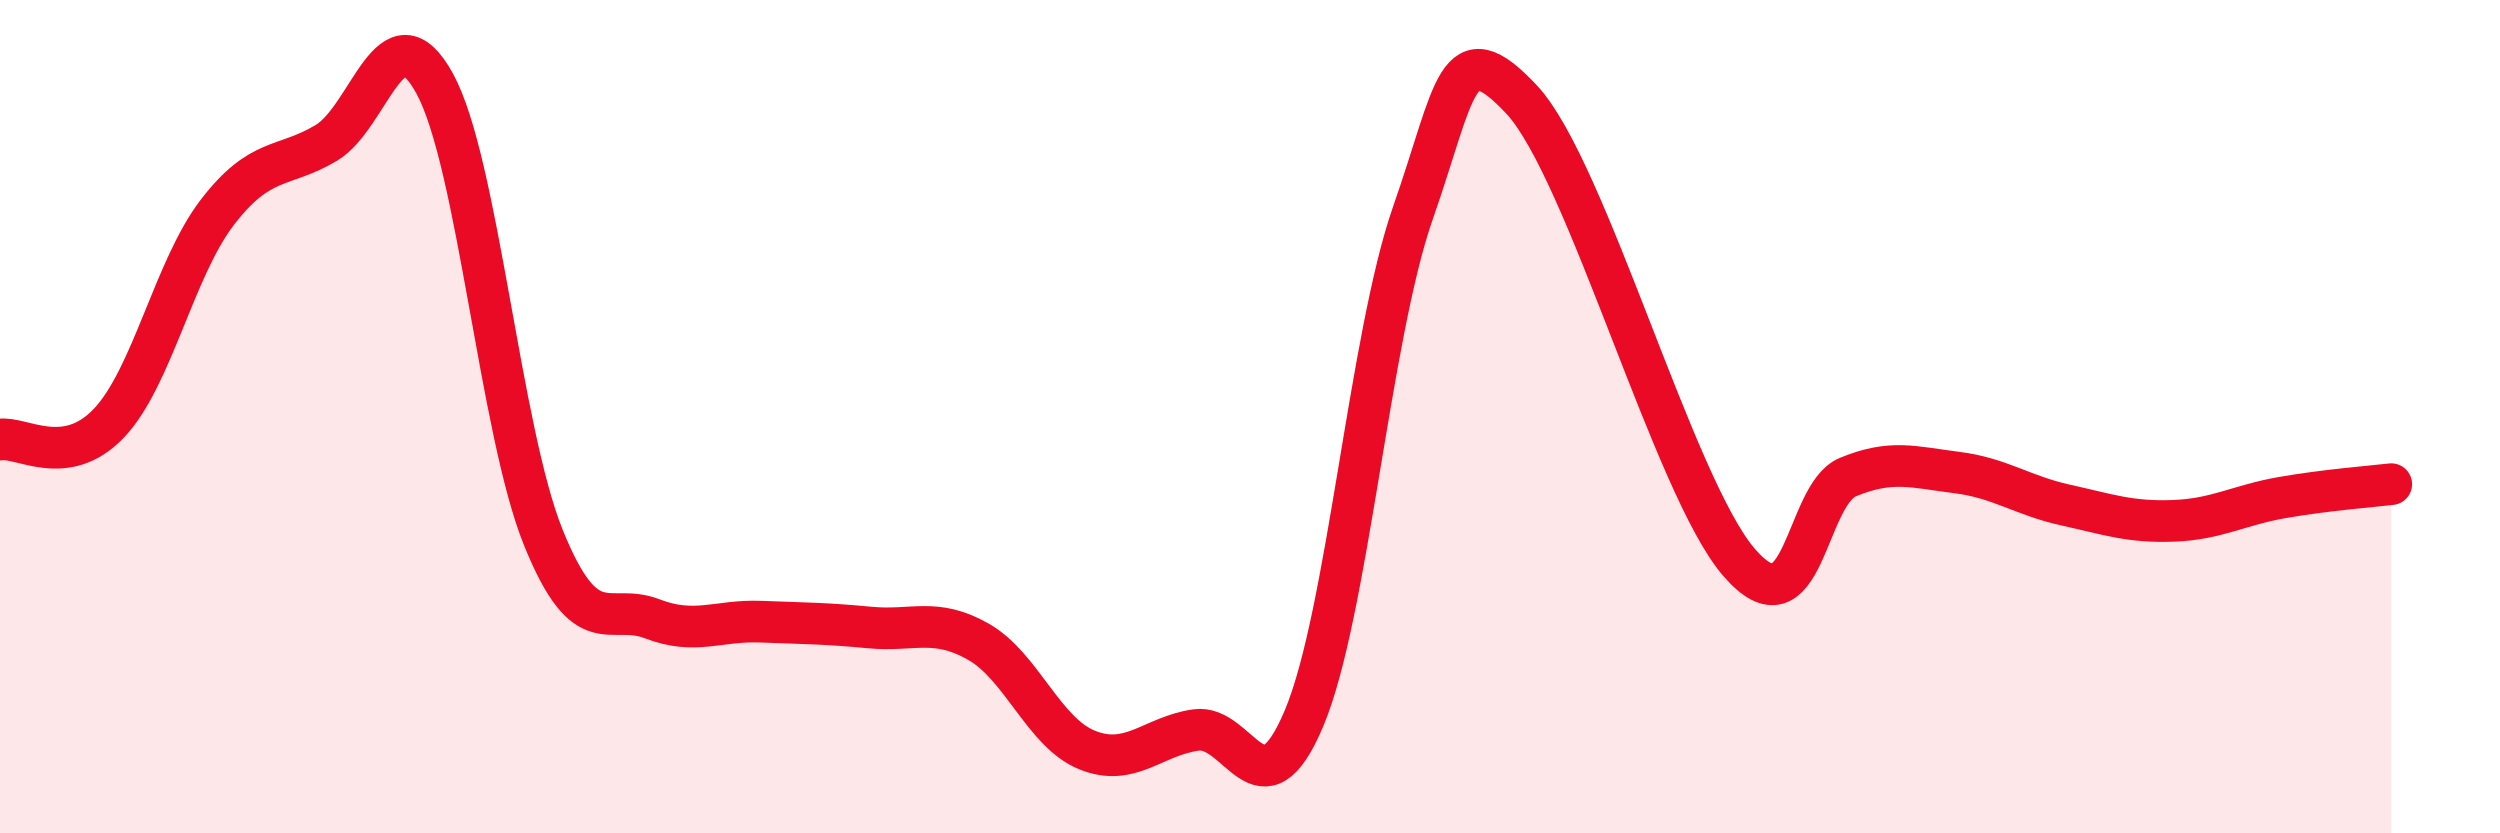
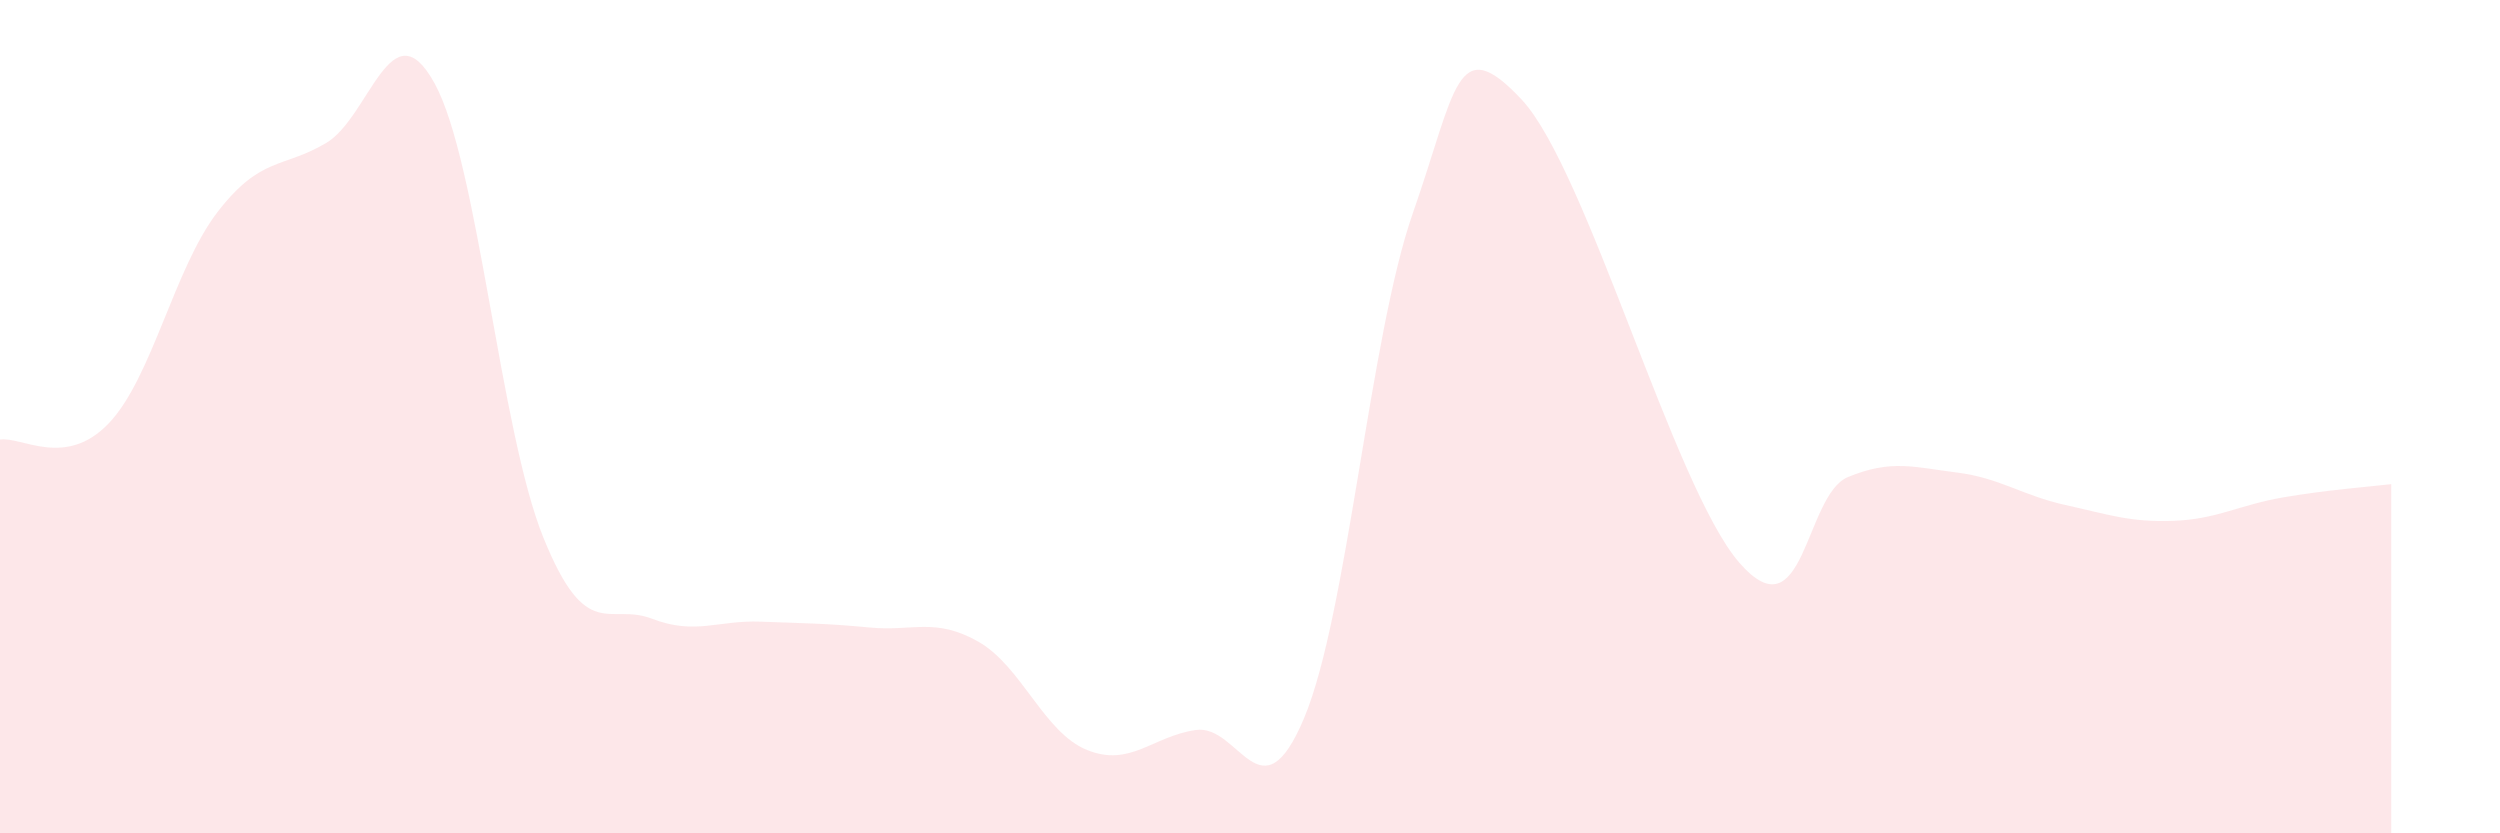
<svg xmlns="http://www.w3.org/2000/svg" width="60" height="20" viewBox="0 0 60 20">
  <path d="M 0,10.55 C 0.52,10.47 1.57,11.25 2.61,10.16 C 3.65,9.07 4.18,6.44 5.22,5.09 C 6.26,3.74 6.79,4.05 7.83,3.43 C 8.87,2.81 9.39,0.11 10.43,2 C 11.47,3.89 12,10.33 13.04,12.9 C 14.08,15.47 14.61,14.45 15.65,14.85 C 16.69,15.25 17.22,14.88 18.26,14.92 C 19.3,14.96 19.83,14.96 20.87,15.06 C 21.91,15.16 22.44,14.81 23.48,15.4 C 24.52,15.99 25.05,17.58 26.09,18 C 27.13,18.42 27.66,17.67 28.7,17.52 C 29.74,17.37 30.26,19.71 31.3,17.23 C 32.34,14.75 32.87,8.08 33.91,5.11 C 34.95,2.14 34.95,0.71 36.52,2.39 C 38.09,4.07 40.17,11.69 41.74,13.5 C 43.31,15.31 43.31,11.88 44.35,11.45 C 45.39,11.02 45.92,11.21 46.96,11.34 C 48,11.47 48.53,11.89 49.57,12.12 C 50.61,12.35 51.13,12.54 52.17,12.5 C 53.21,12.46 53.74,12.12 54.78,11.94 C 55.82,11.76 56.87,11.68 57.39,11.62L57.39 20L0 20Z" fill="#EB0A25" opacity="0.1" stroke-linecap="round" stroke-linejoin="round" />
-   <path d="M 0,10.55 C 0.52,10.47 1.57,11.25 2.61,10.16 C 3.65,9.07 4.18,6.44 5.22,5.09 C 6.26,3.74 6.79,4.05 7.83,3.43 C 8.87,2.81 9.39,0.11 10.43,2 C 11.47,3.89 12,10.33 13.04,12.9 C 14.08,15.47 14.61,14.45 15.65,14.85 C 16.69,15.25 17.22,14.88 18.26,14.92 C 19.3,14.96 19.83,14.96 20.87,15.06 C 21.91,15.16 22.44,14.81 23.48,15.4 C 24.52,15.99 25.05,17.58 26.09,18 C 27.13,18.42 27.66,17.67 28.7,17.52 C 29.74,17.37 30.26,19.71 31.3,17.23 C 32.34,14.75 32.87,8.08 33.91,5.11 C 34.95,2.14 34.95,0.71 36.52,2.39 C 38.09,4.07 40.17,11.69 41.74,13.5 C 43.31,15.31 43.31,11.88 44.35,11.45 C 45.39,11.02 45.92,11.21 46.96,11.34 C 48,11.47 48.53,11.89 49.57,12.12 C 50.61,12.35 51.13,12.54 52.17,12.5 C 53.21,12.46 53.74,12.12 54.78,11.94 C 55.82,11.76 56.87,11.68 57.39,11.62" stroke="#EB0A25" stroke-width="1" fill="none" stroke-linecap="round" stroke-linejoin="round" />
</svg>